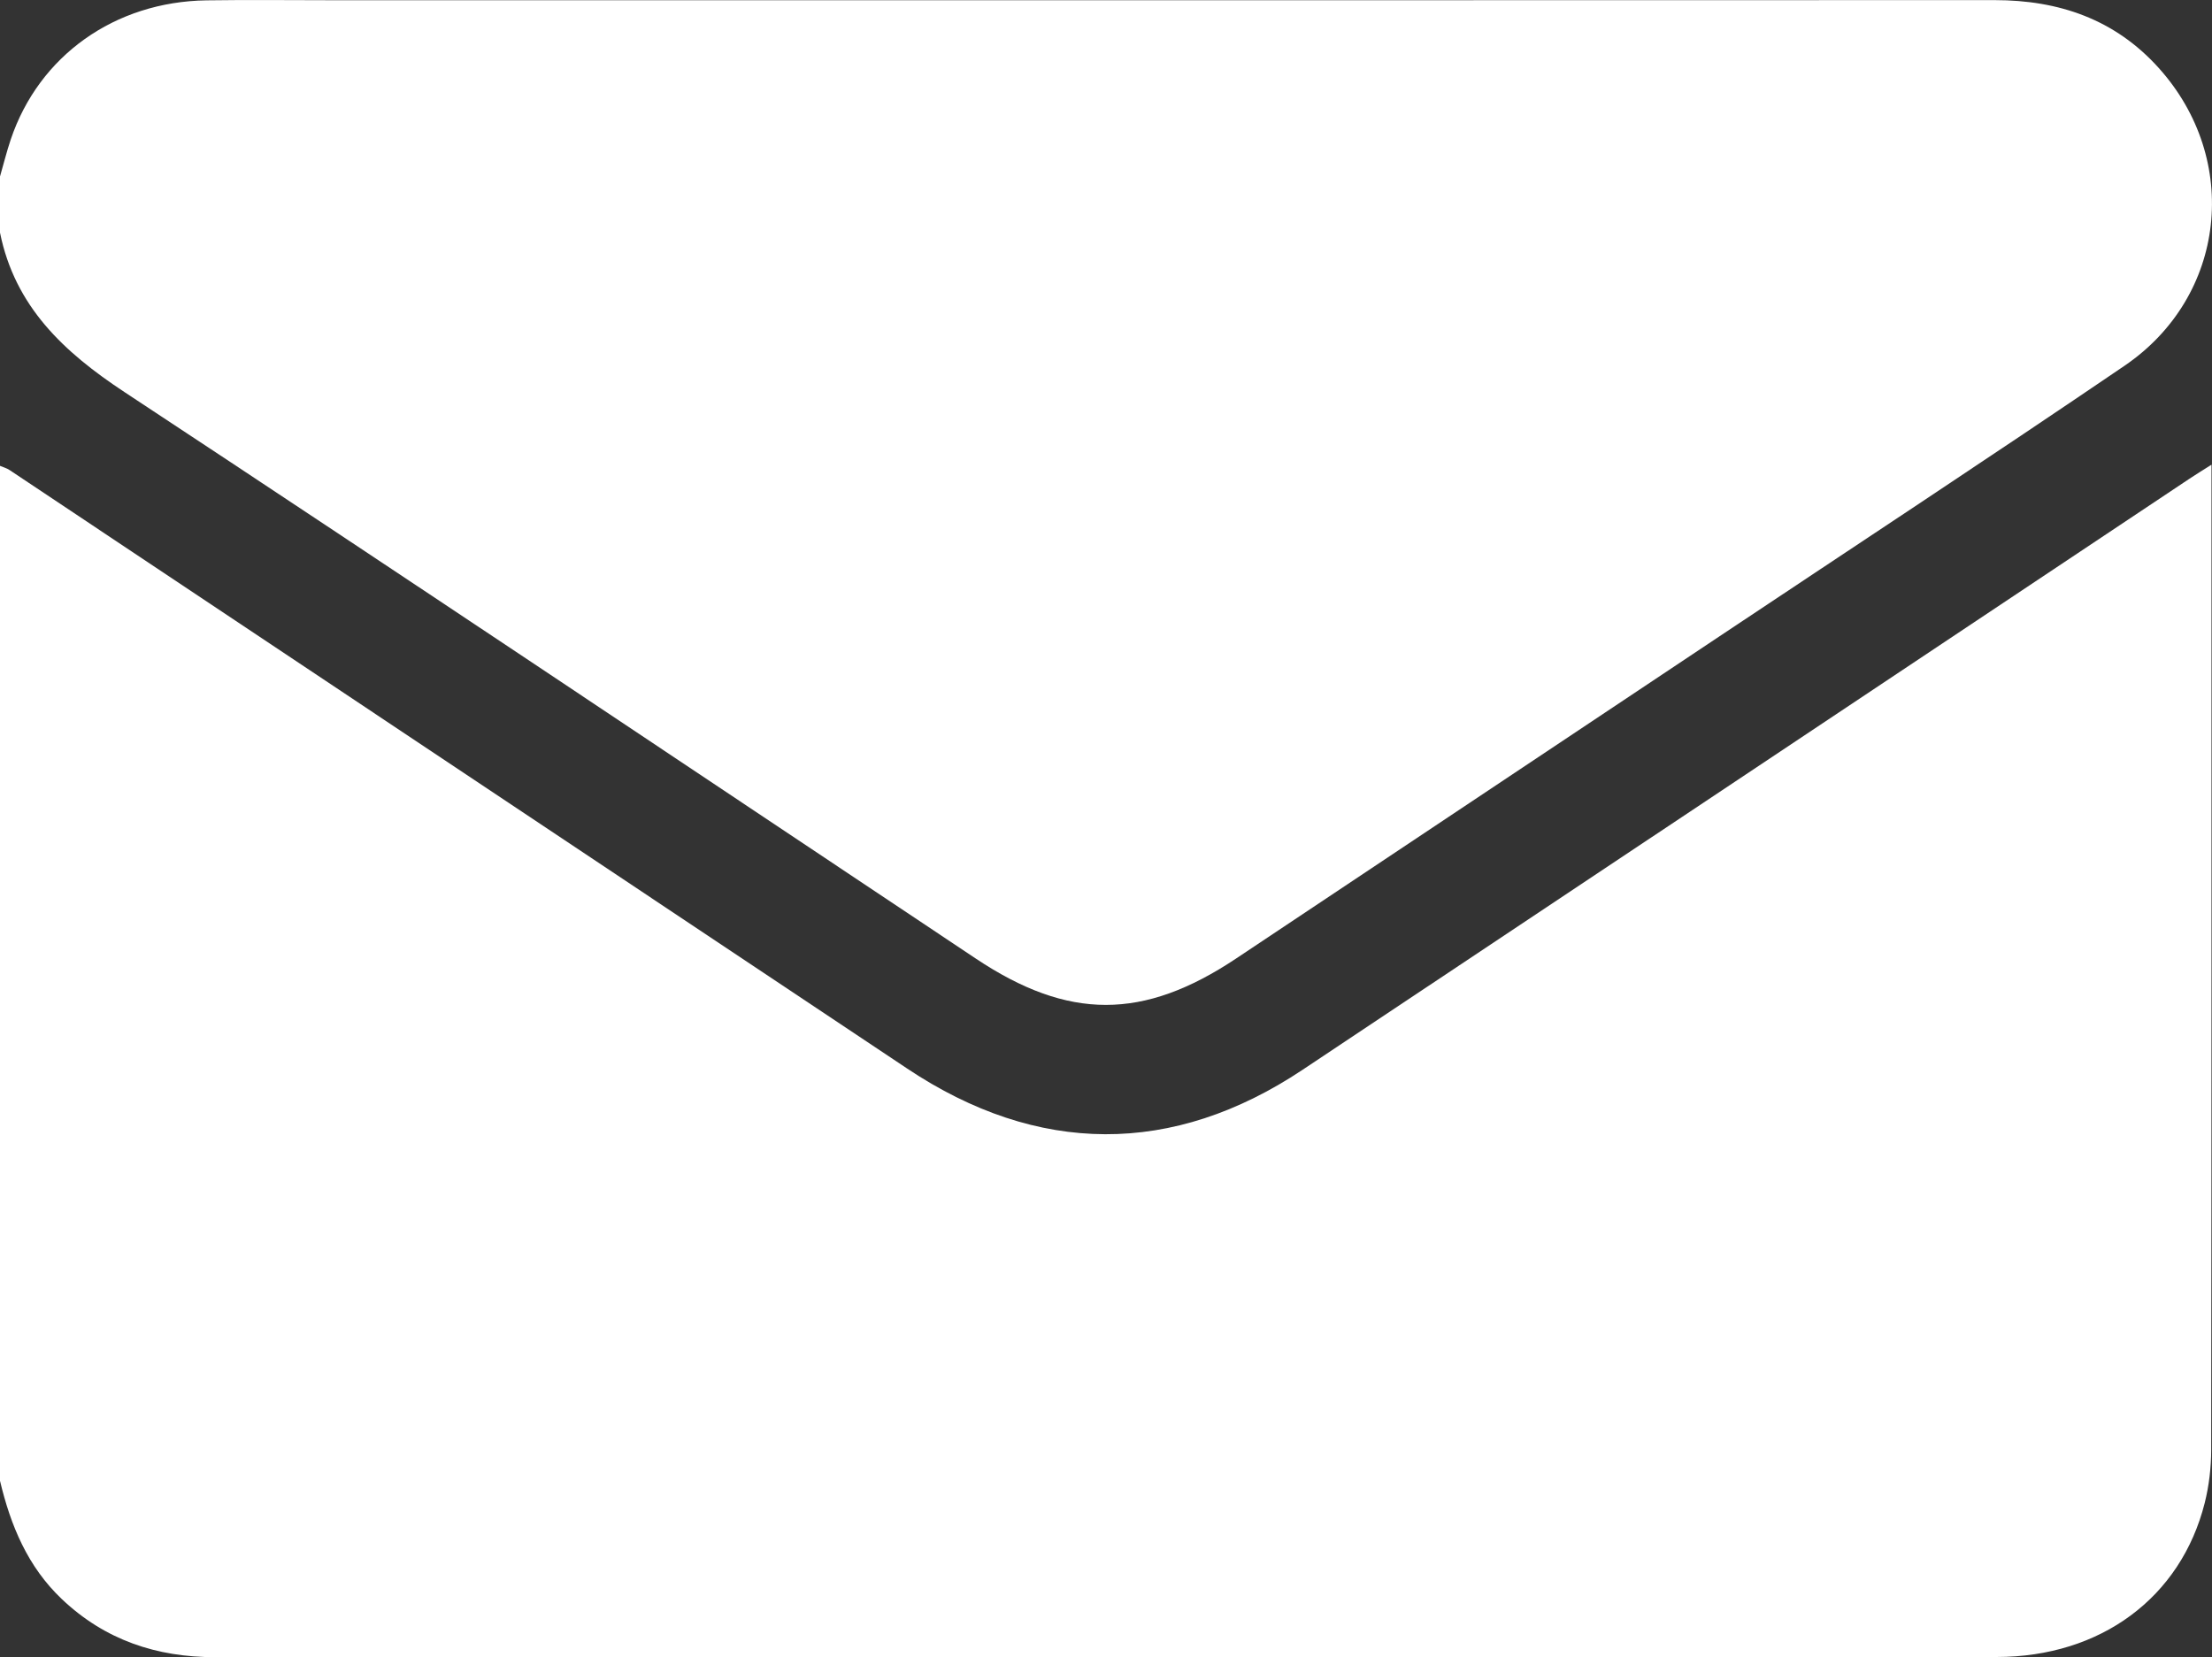
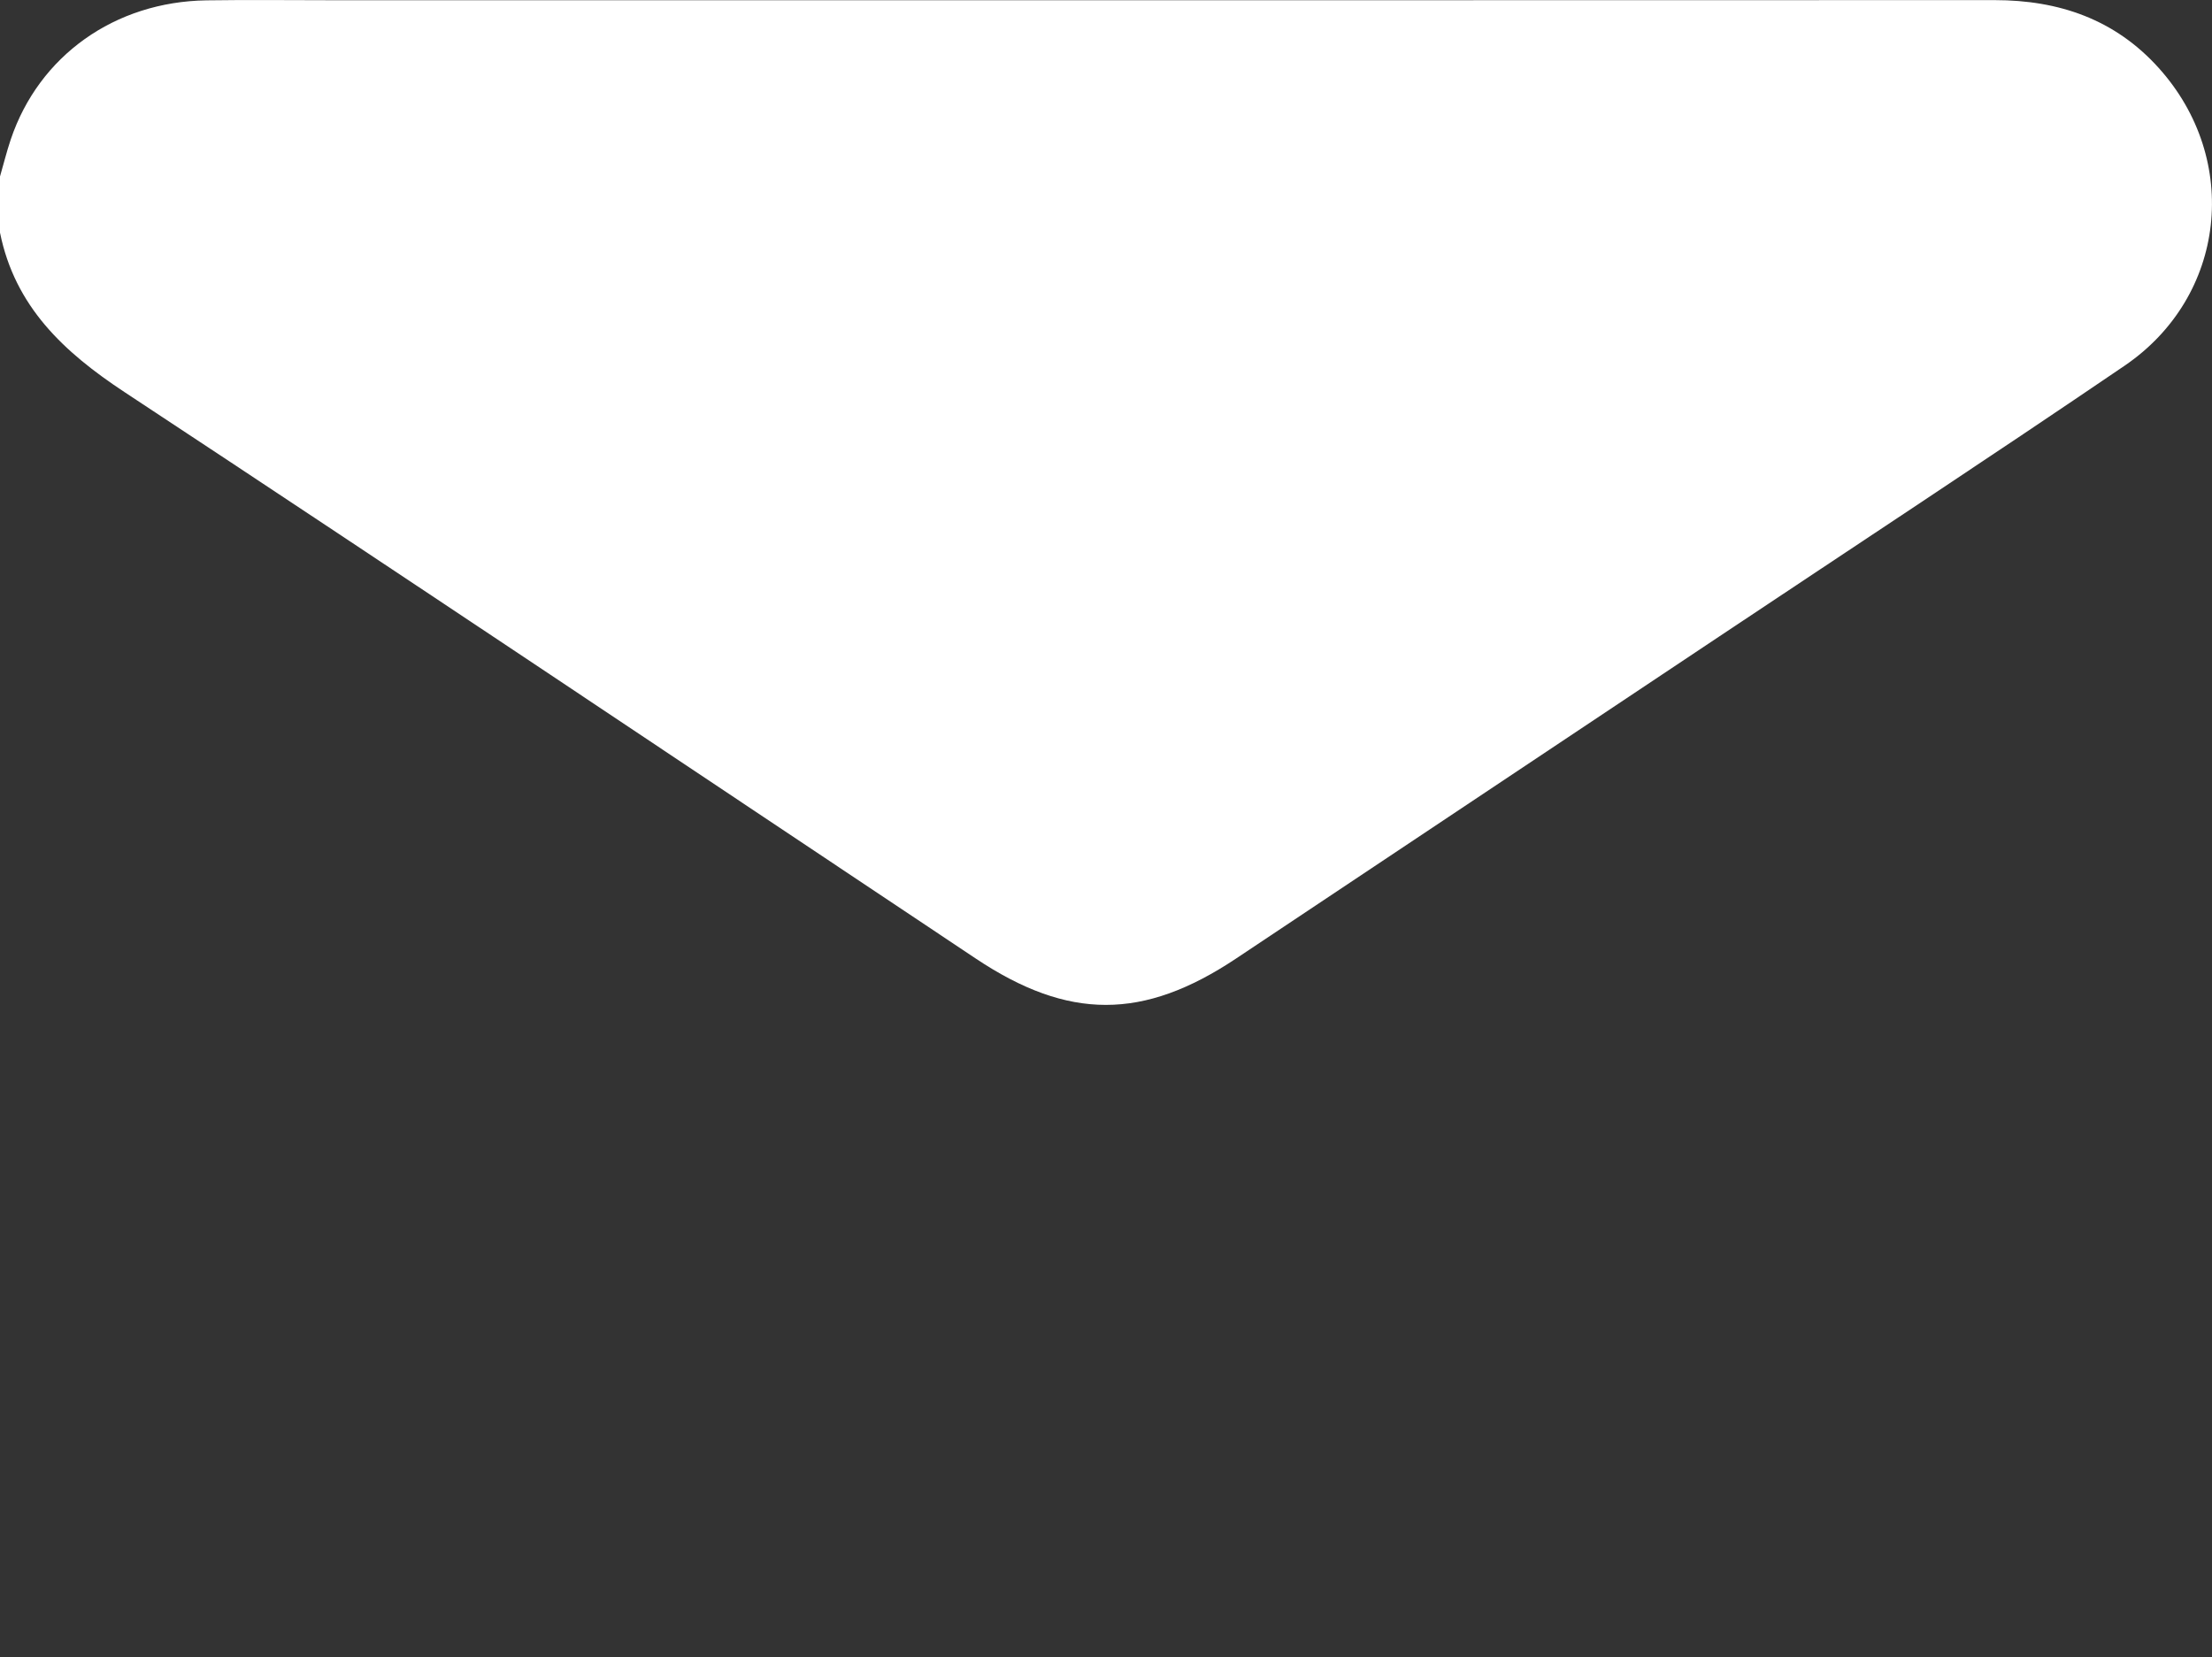
<svg xmlns="http://www.w3.org/2000/svg" id="Layer_1" x="0px" y="0px" viewBox="0 0 383.33 287.22" style="enable-background:new 0 0 383.33 287.22;" xml:space="preserve">
  <rect x="0" y="0" width="383.33" height="287.22" fill="#333333" stroke="none" />
  <style type="text/css"> .st0{fill:#FFFFFF;} </style>
  <g>
-     <path class="st0" d="M0,256.65c0-58.64,0-117.27,0-175.91c0.56,0.24,1.17,0.4,1.66,0.73c51.86,34.57,103.71,69.16,155.56,103.74 c22.6,15.07,46.03,15.19,68.52,0.2c51.25-34.13,102.47-68.3,153.7-102.45c1.09-0.73,2.22-1.41,3.8-2.42c0,1.39,0,2.22,0,3.05 c0,55.88,0.02,111.77-0.05,167.65c0,3.08-0.37,6.25-1.12,9.24c-4.14,16.43-18.04,26.7-36.06,26.71 c-51.02,0.03-102.04,0.01-153.05,0.01c-51.89,0-103.78-0.02-155.67,0.02c-10.16,0.01-19.1-2.98-26.56-10.05 C4.79,271.54,1.84,264.39,0,256.65z" />
    <path class="st0" d="M0,30.59c0.62-2.14,1.15-4.3,1.86-6.41C6.75,9.66,19.88,0.29,35.8,0.06c7.36-0.11,14.72-0.02,22.08-0.02 c95.93,0,191.86,0.02,287.78-0.02c11.16,0,20.85,3.33,28.43,11.75c14.3,15.88,11.74,39.61-5.93,51.63 c-23.29,15.84-46.84,31.32-70.28,46.95c-27.9,18.6-55.79,37.21-83.7,55.8c-16.05,10.69-29.03,10.69-45.06,0 c-49.17-32.77-98.24-65.69-147.57-98.21C11.03,61,2.59,53.12,0,40.32C0,37.07,0,33.83,0,30.59z" />
  </g>
</svg>